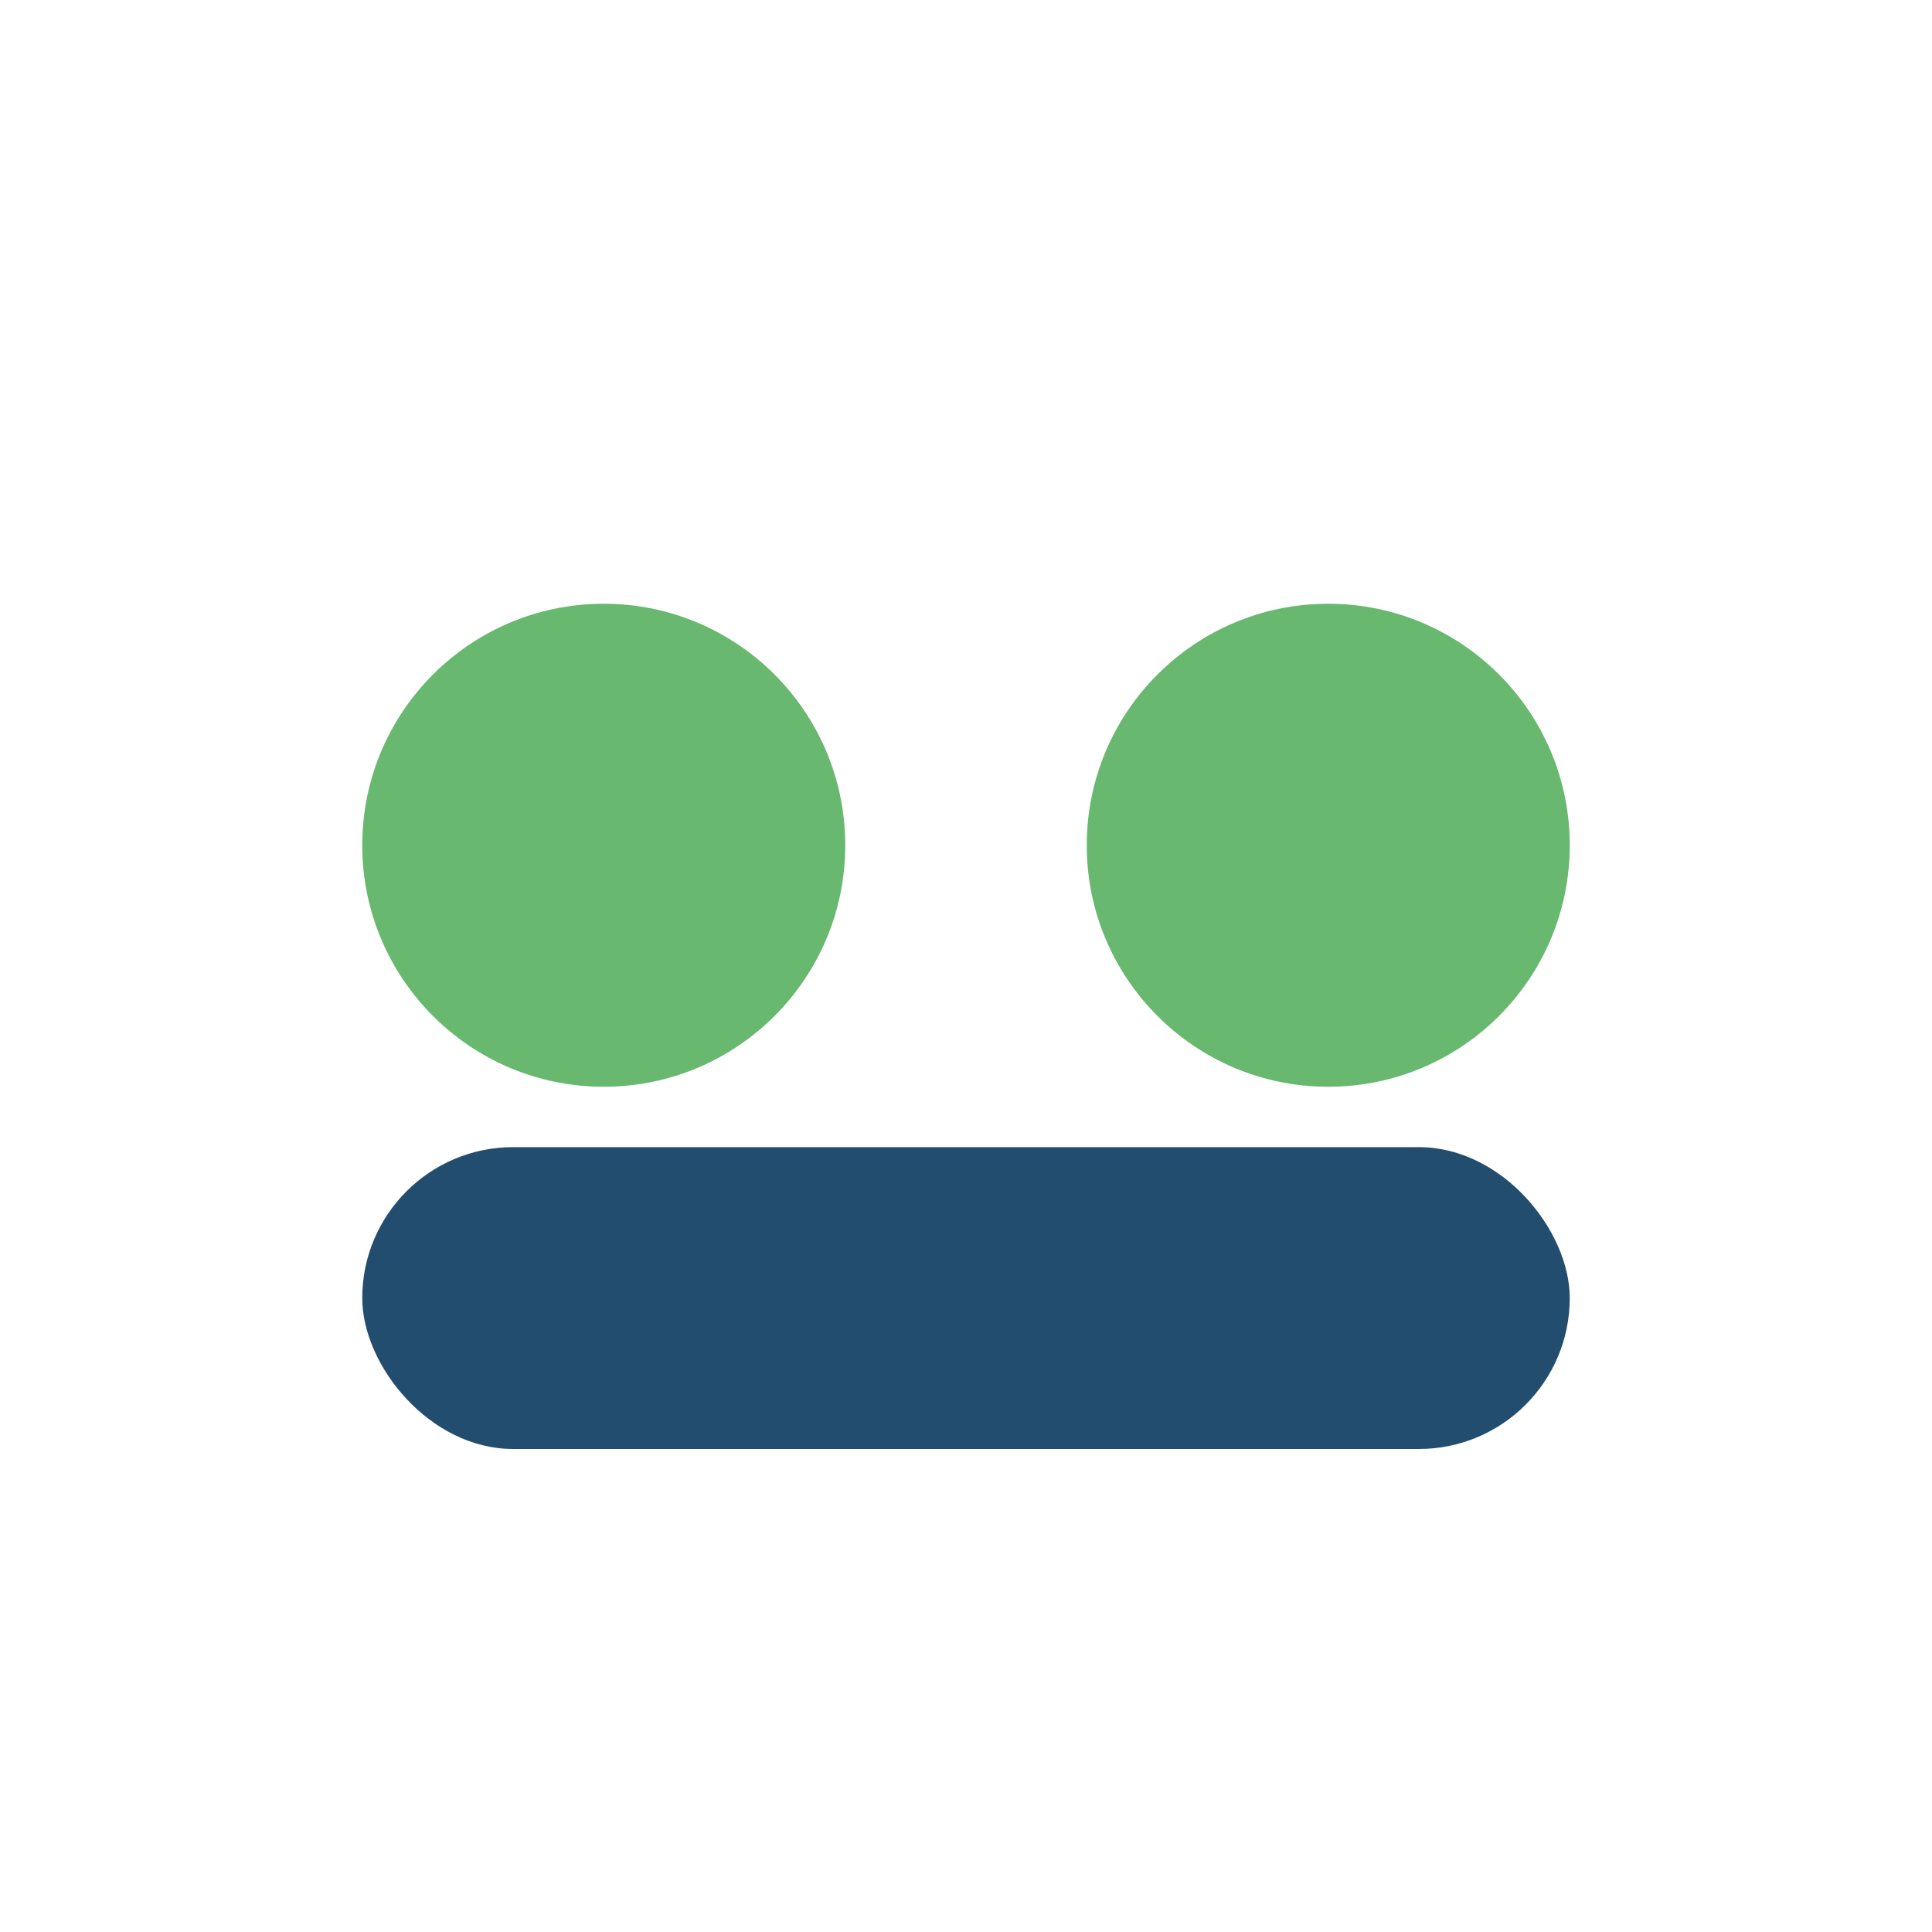
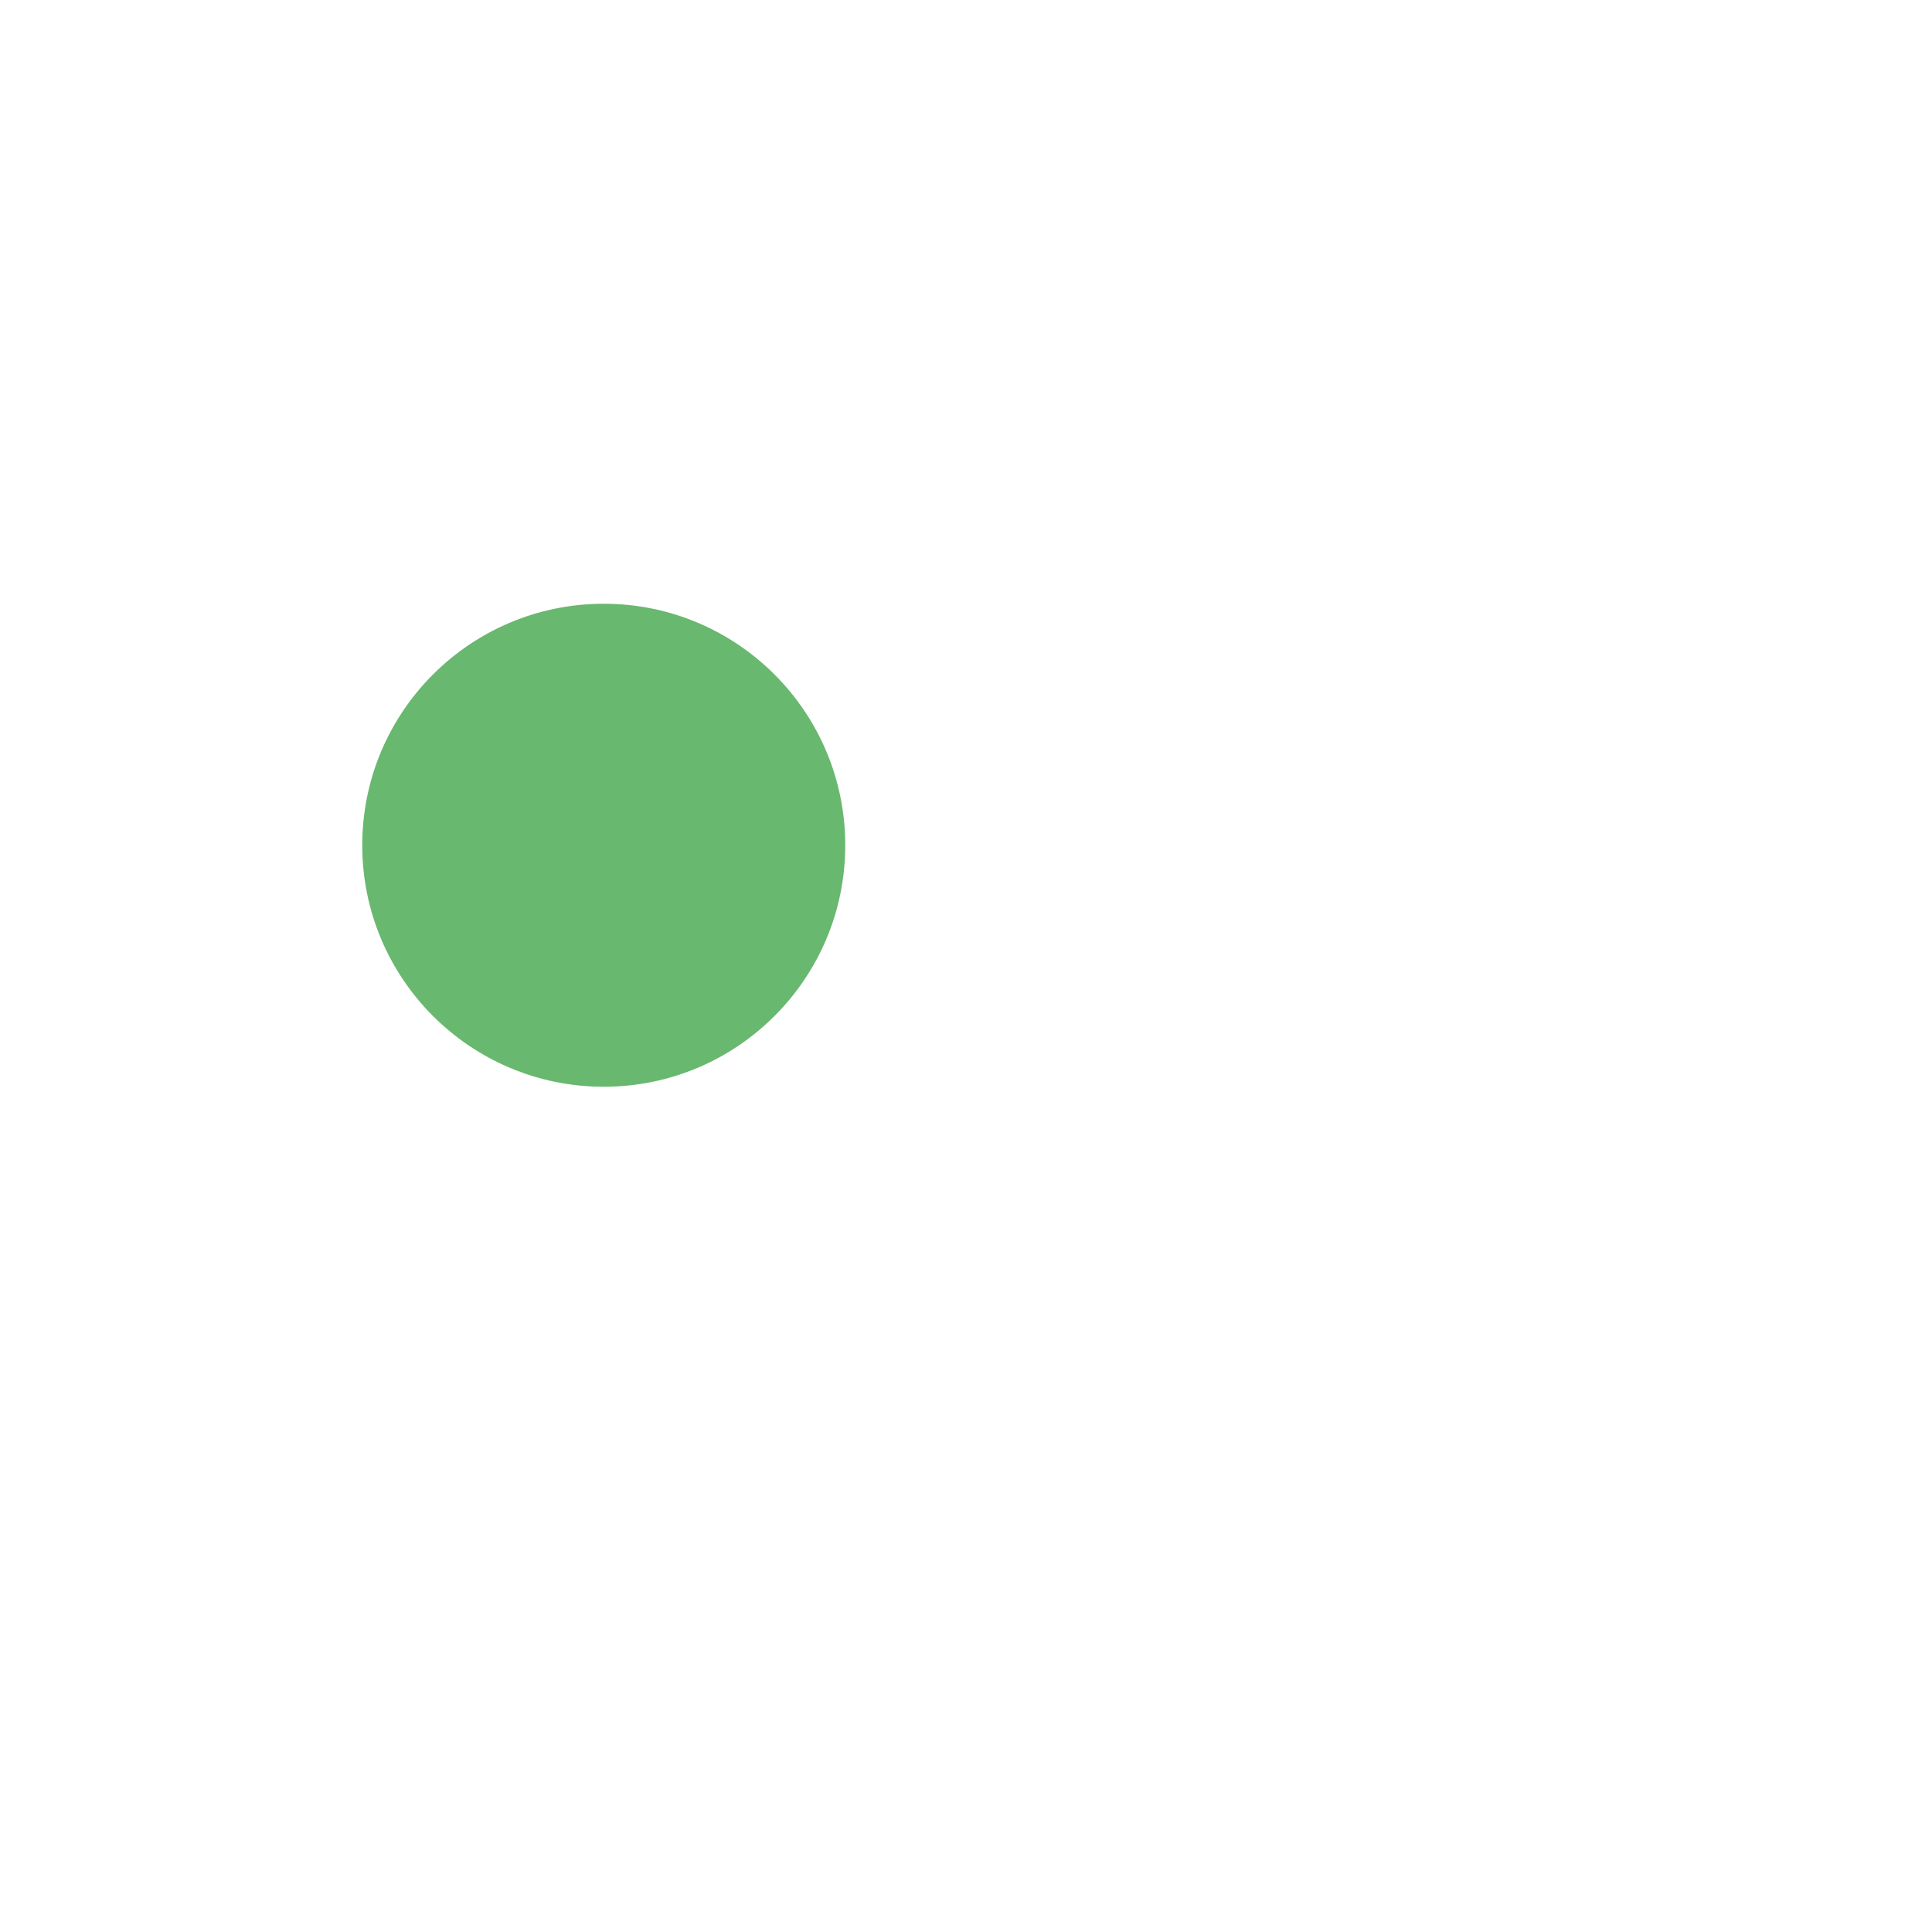
<svg xmlns="http://www.w3.org/2000/svg" width="32" height="32" viewBox="0 0 32 32">
  <circle cx="10" cy="14" r="4" fill="#68B86F" />
-   <circle cx="22" cy="14" r="4" fill="#68B86F" />
-   <rect x="6" y="19" width="20" height="5" rx="2.5" fill="#234D6E" />
</svg>